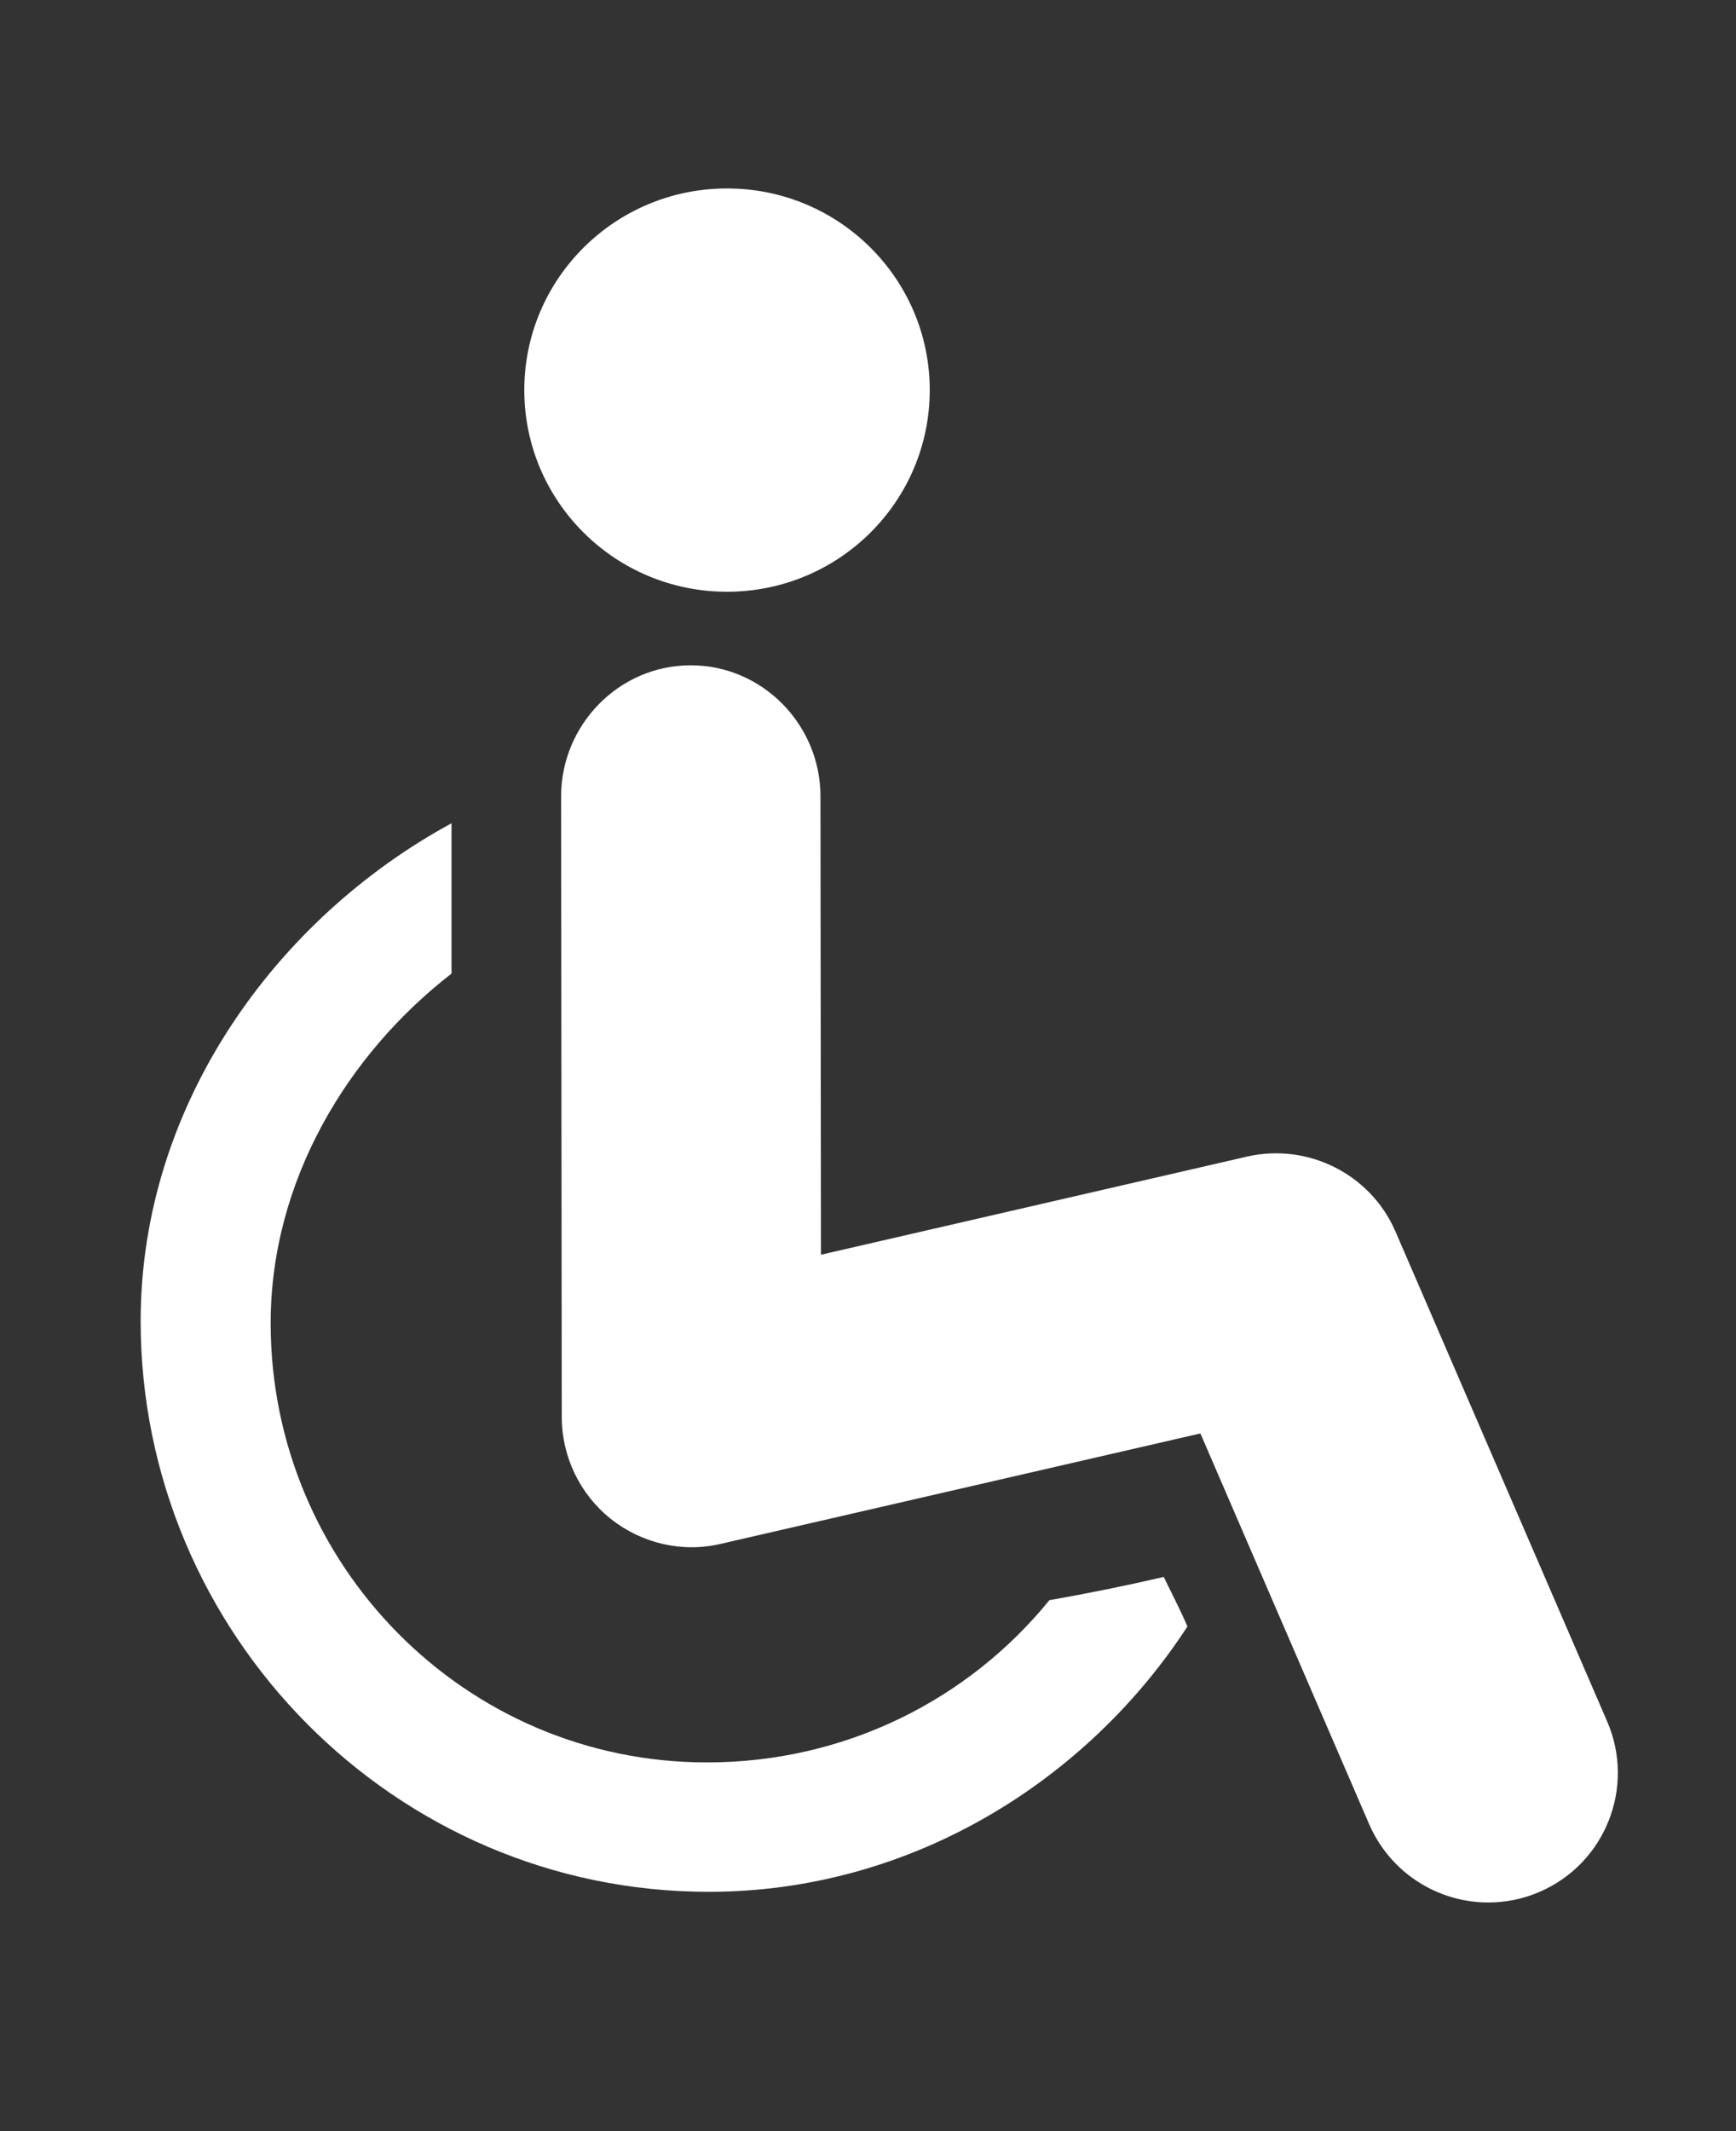
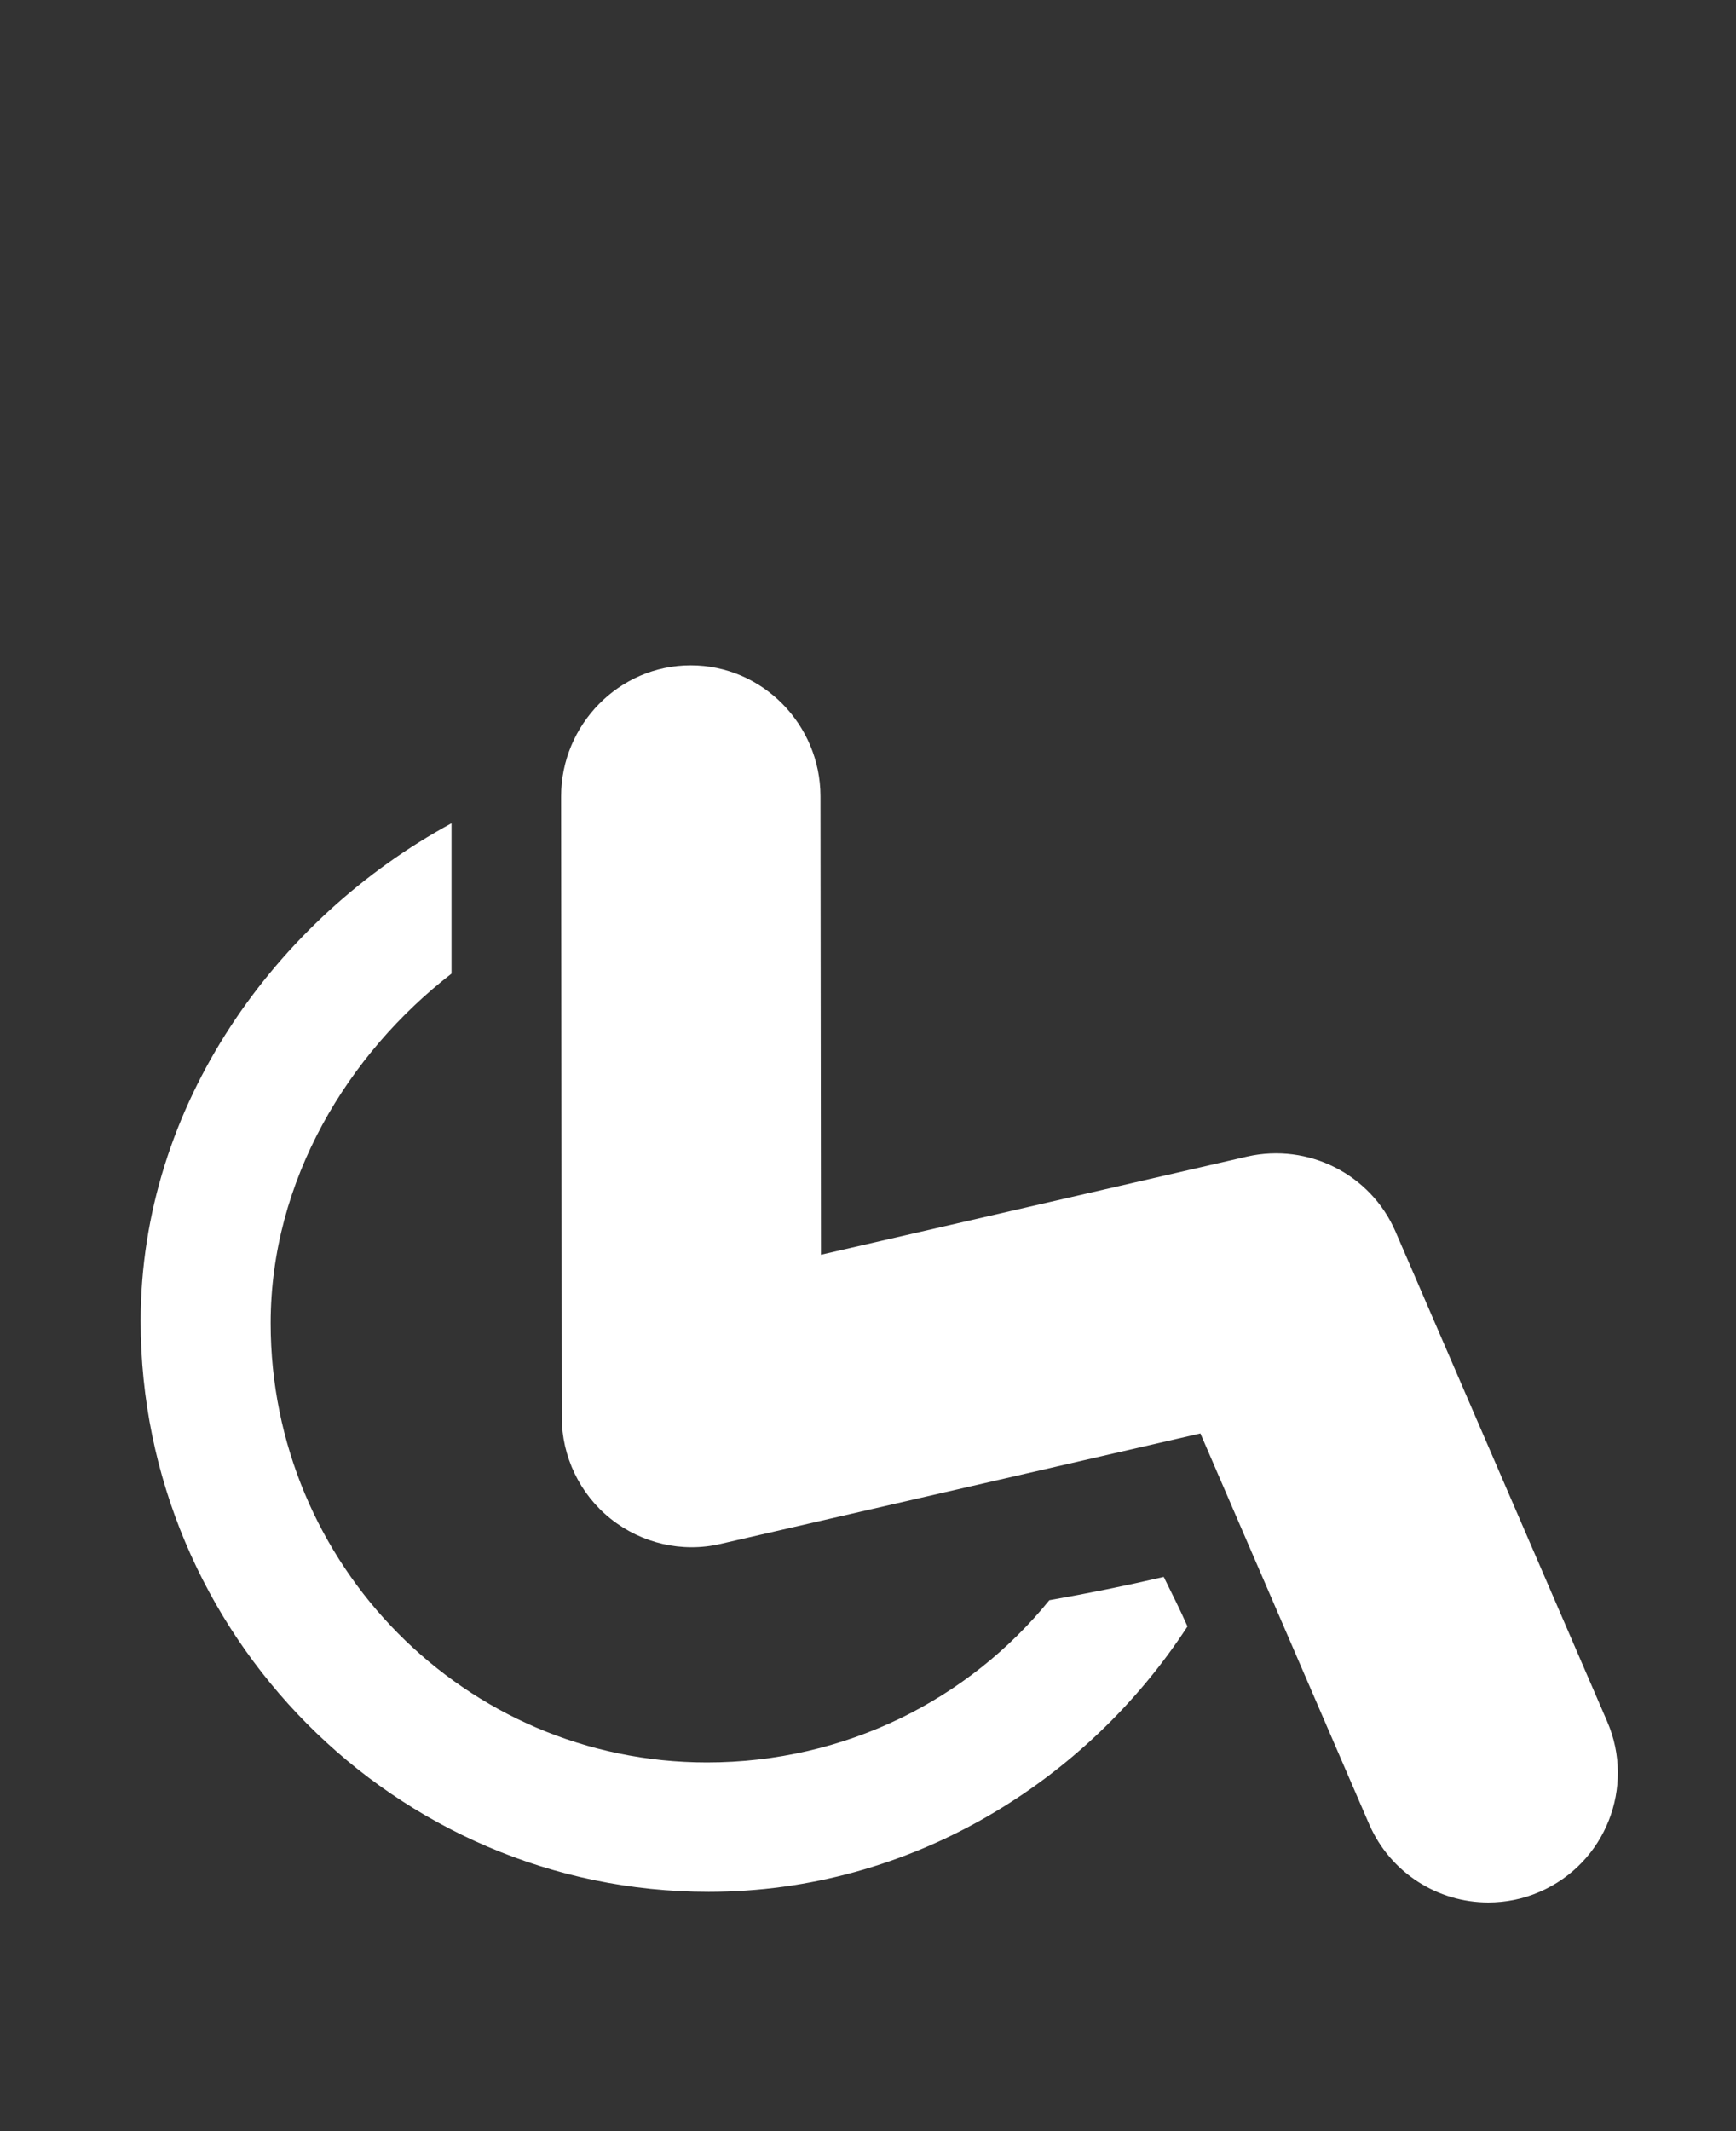
<svg xmlns="http://www.w3.org/2000/svg" version="1.1" id="Capa_1" x="0px" y="0px" width="32.25px" height="39.583px" viewBox="-0.417 -3.5 32.25 39.583" enable-background="new -0.417 -3.5 32.25 39.583" xml:space="preserve">
  <rect x="-0.417" y="-3.5" width="32.25" height="39.583" fill="#333333" stroke="none" />
  <g>
    <g>
      <path fill="#FFFFFF" d="M19.077,26.219c-1.494,1.839-3.781,3.013-6.361,3.013c-4.502,0-8.105-3.681-8.105-8.157    c0-2.651,1.437-5.005,3.36-6.493V11.79c-3.254,1.766-5.775,5.227-5.775,9.246c0,5.802,4.716,10.599,10.551,10.599    c3.768,0,7.035-2.067,8.896-4.929c-0.138-0.313-0.291-0.614-0.441-0.919C20.496,25.951,19.789,26.094,19.077,26.219z" />
-       <ellipse fill="#FFFFFF" cx="13.089" cy="3.745" rx="3.766" ry="3.745" />
      <path fill="#FFFFFF" d="M29.44,28.472l-3.933-9.1c-0.461-1.064-1.618-1.648-2.752-1.393l-7.921,1.824l-0.009-8.517    c-0.002-1.33-1.08-2.43-2.409-2.43c0,0-0.002,0-0.003,0c-1.33,0-2.406,1.105-2.406,2.434l0.012,11.528    c0,0.732,0.336,1.434,0.91,1.89c0.574,0.457,1.326,0.632,2.038,0.466l8.916-2.052l3.135,7.257c0.396,0.91,1.281,1.454,2.213,1.454    c0.318,0,0.645-0.062,0.955-0.198C29.407,31.108,29.967,29.69,29.44,28.472z" />
    </g>
  </g>
</svg>